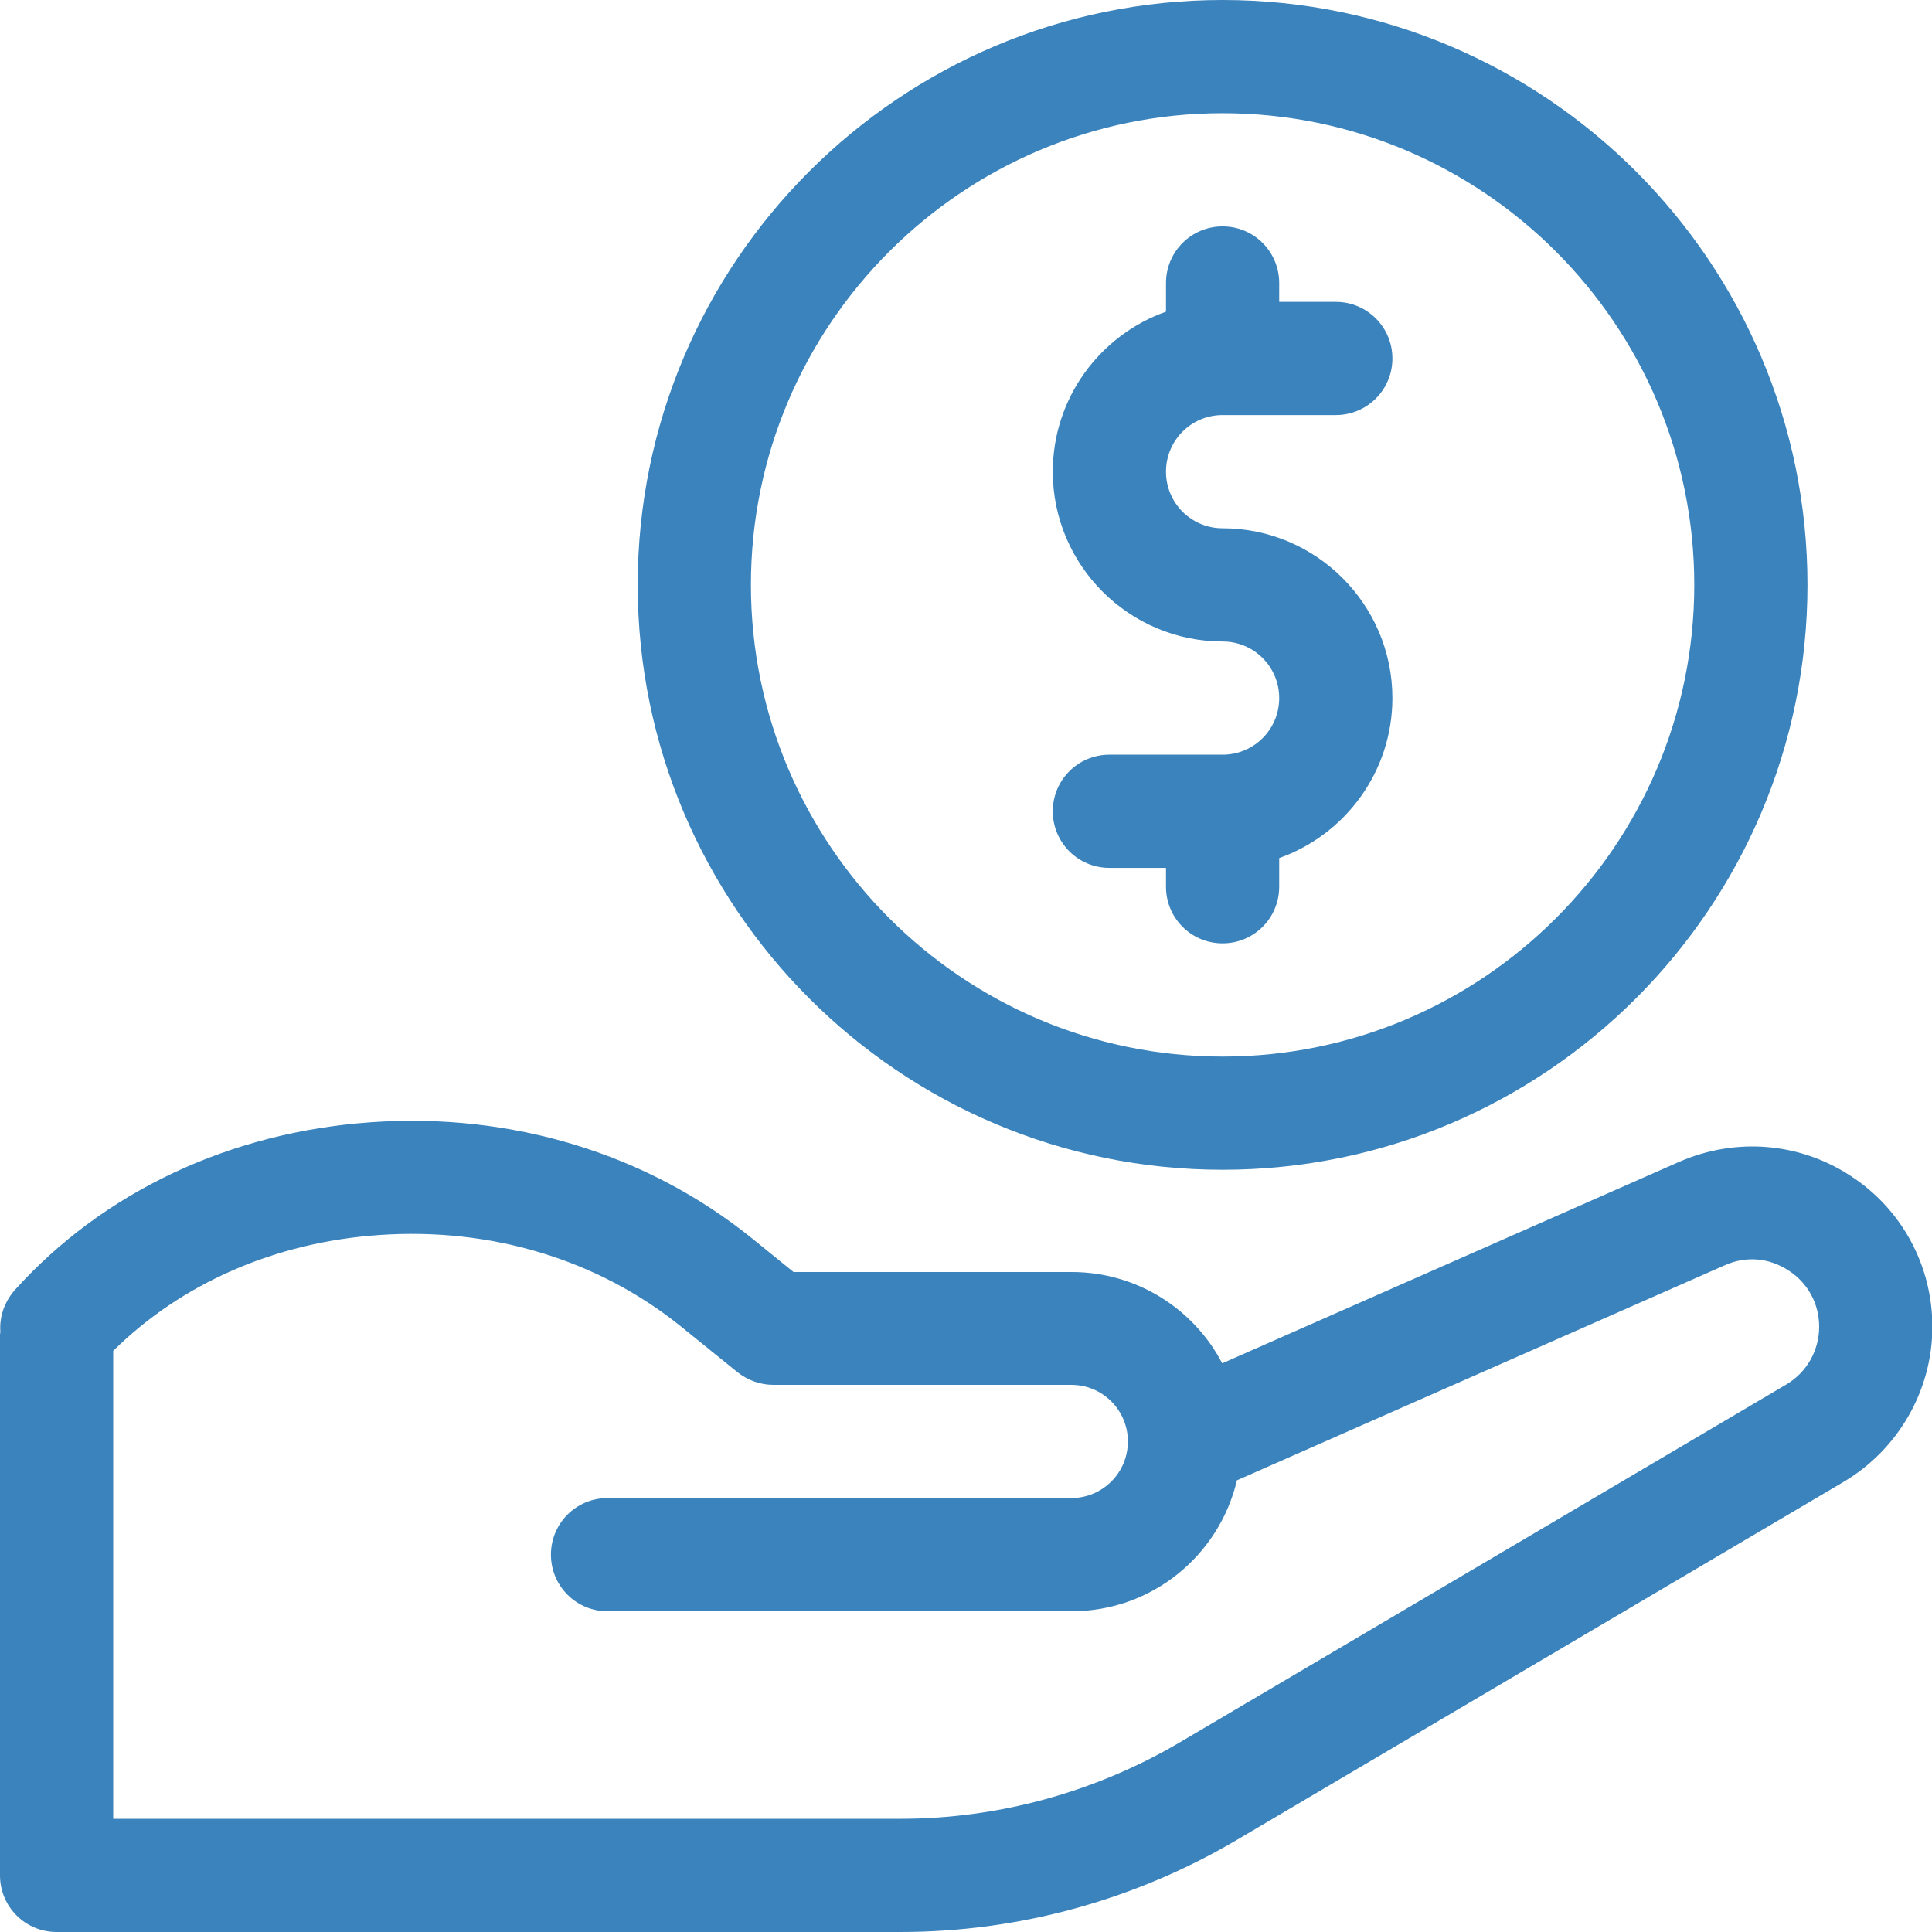
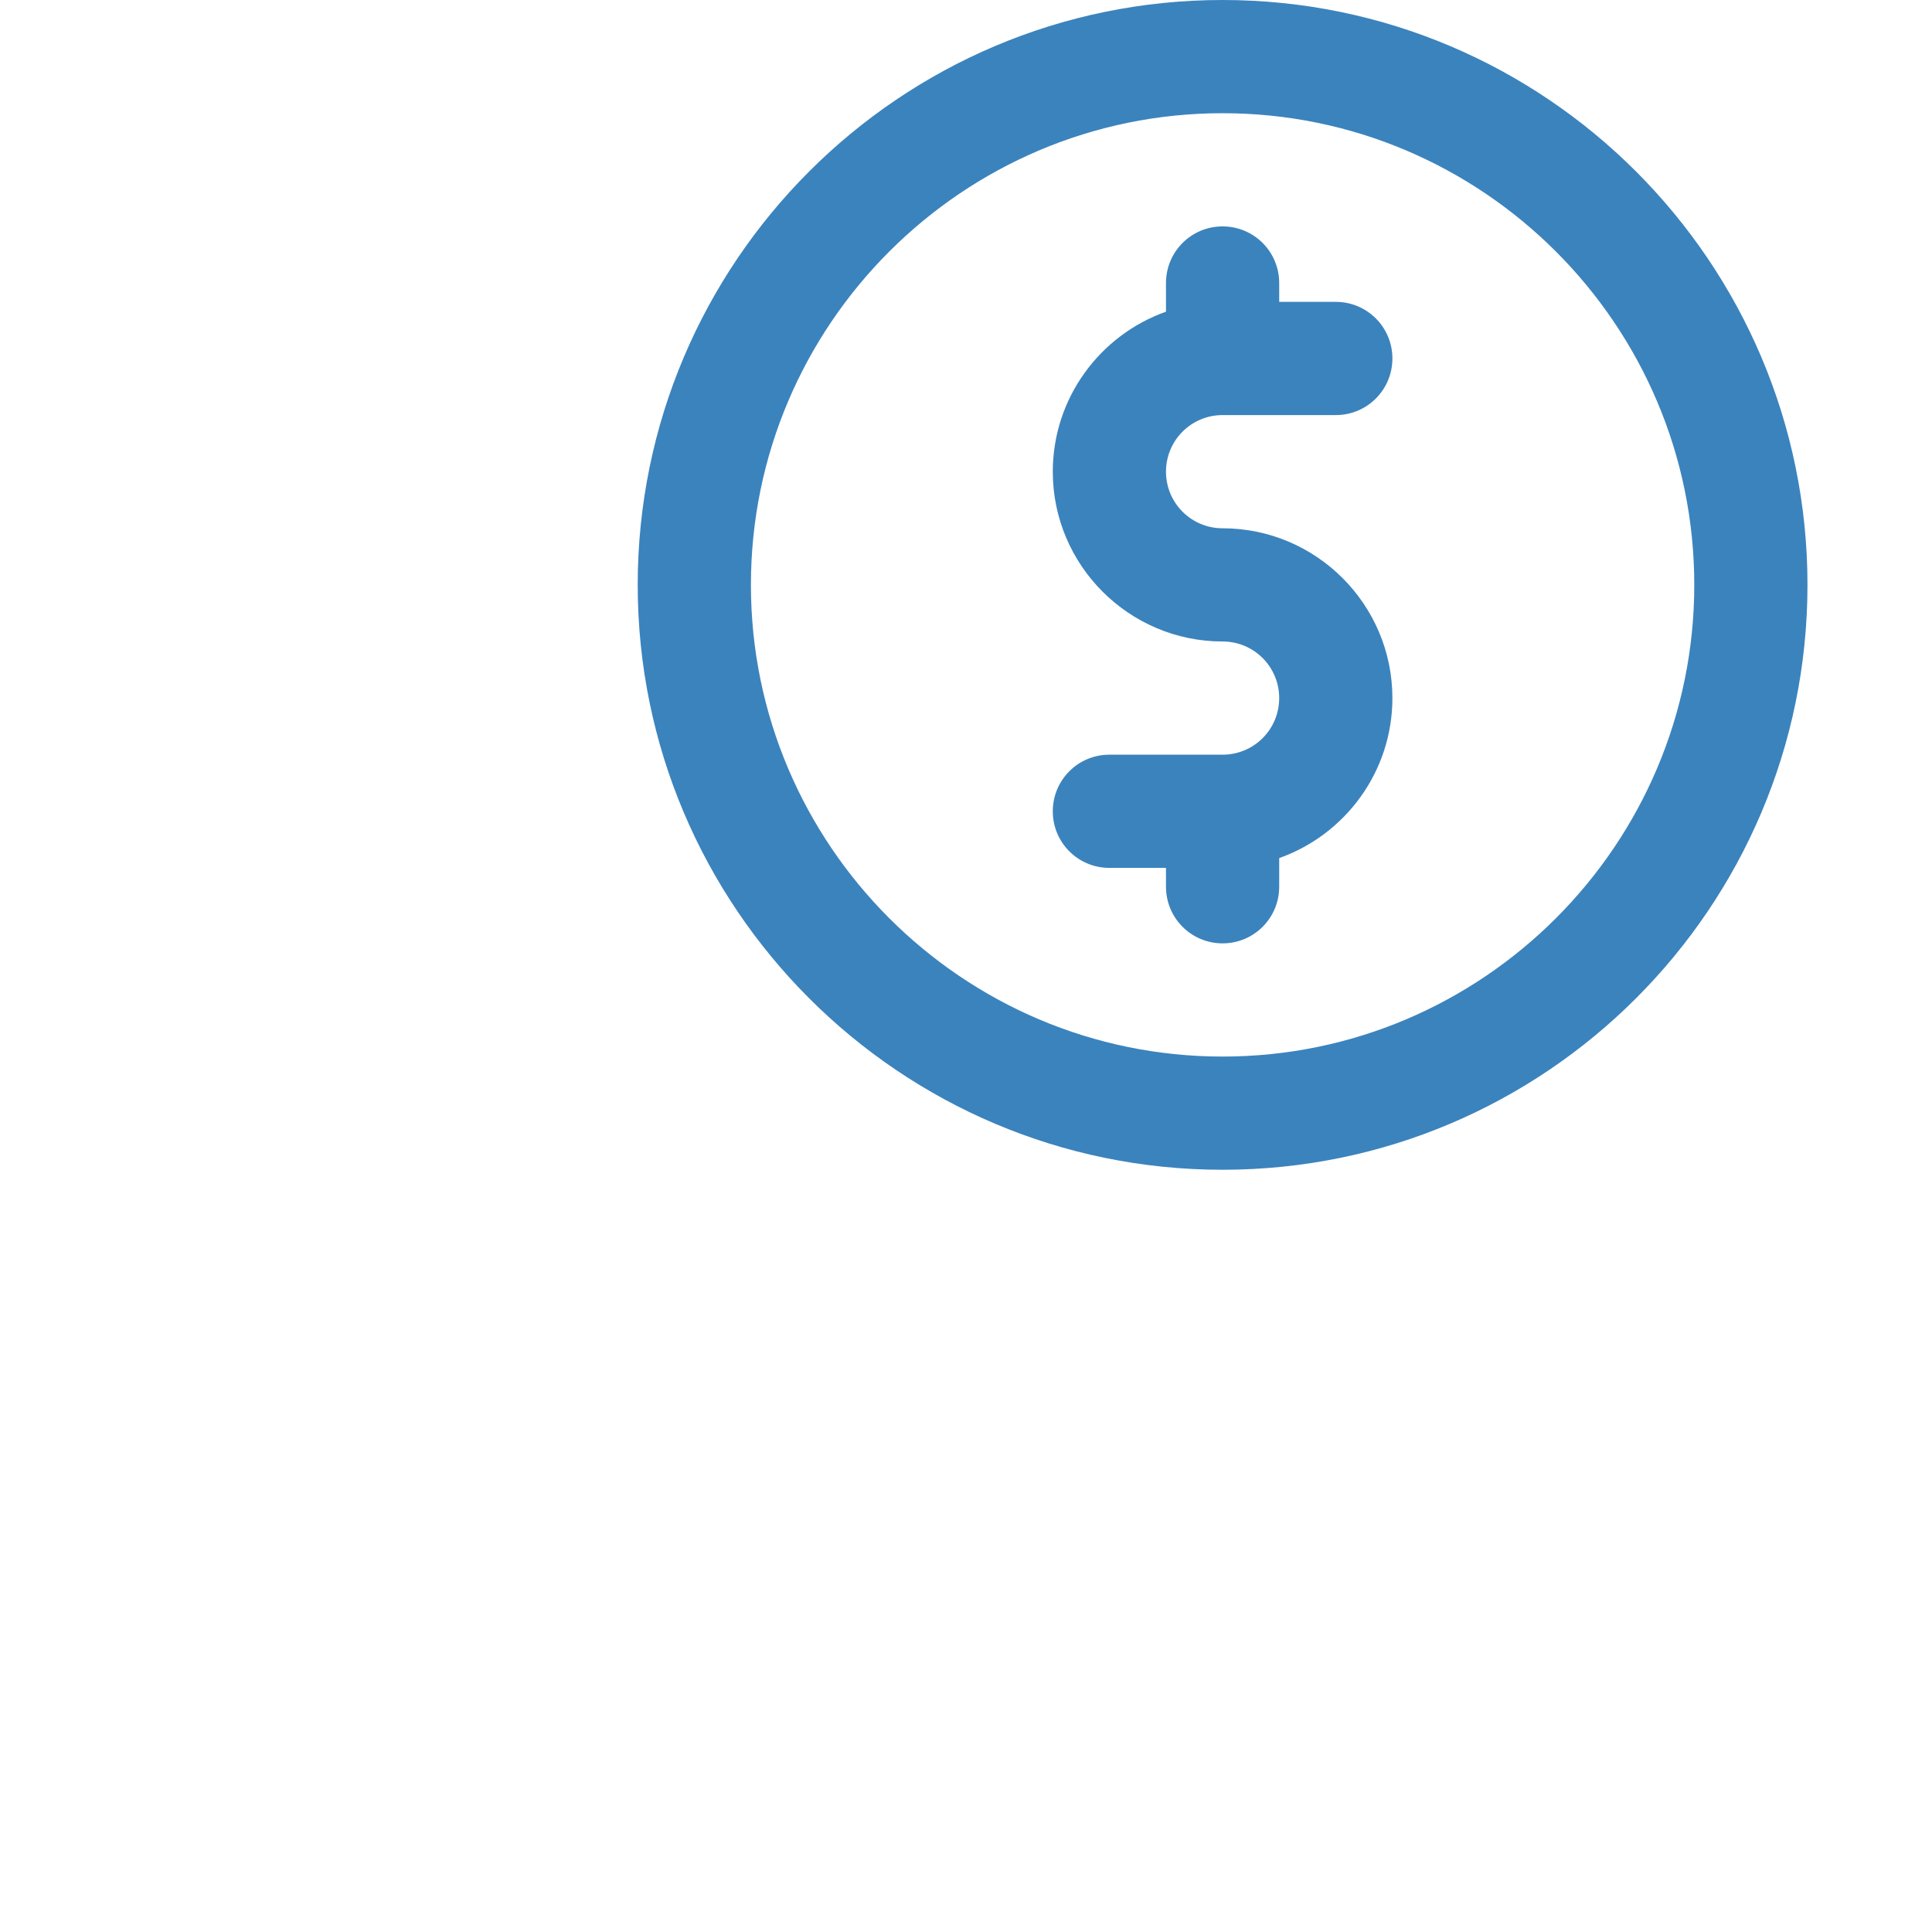
<svg xmlns="http://www.w3.org/2000/svg" version="1.1" id="Layer_1" x="0px" y="0px" viewBox="0 0 512 512" style="enable-background:new 0 0 512 512;" xml:space="preserve">
-   <path fill="#3B83BD" d="M0,354l0,143c0,8.3,6.7,15,15,15h223.6c31.3,0,62-8.4,89-24.3l161-95c14.5-8.6,23.5-24.3,23.5-41.1c0-16.2-8.1-31.2-21.7-40  c-13.6-8.9-30.5-10.2-45.4-3.7l-121.1,53.4c-7.5-14.4-22.6-24.2-39.9-24.2h-73.7l-11.1-9c-27.8-22.4-63.6-33.3-100.8-30.7  C61,300,27.4,315.8,3.9,341.9c-2.8,3.2-4.1,7.2-3.8,11.1C0,353.4,0,353.7,0,354z M30,482V358c18.1-17.9,42.9-28.8,70.4-30.7  c29.7-2.1,58,6.5,79.9,24.1l15.2,12.3c2.7,2.1,6,3.3,9.4,3.3h79c8.3,0,15,6.7,15,15s-6.7,15-15,15H161c-8.3,0-15,6.7-15,15  s6.7,15,15,15h123c21.3,0,39.1-14.8,43.8-34.7l129.3-57c5.6-2.5,11.7-2,16.9,1.4c5.1,3.3,8.1,8.8,8.1,14.9c0,6.3-3.3,12.1-8.7,15.3  l-161,95C290,475,264.5,482,238.6,482H30z" />
  <path fill="#3B83BD" d="M324,200h-30c-8.3,0-15,6.7-15,15s6.7,15,15,15h15v5c0,8.3,6.7,15,15,15s15-6.7,15-15v-7.6c17.5-6.2,30-22.9,30-42.4  c0-24.8-20.2-45-45-45c-8.3,0-15-6.7-15-15s6.7-15,15-15h30c8.3,0,15-6.7,15-15s-6.7-15-15-15h-15v-5c0-8.3-6.7-15-15-15  s-15,6.7-15,15v7.6c-17.5,6.2-30,22.9-30,42.4c0,24.8,20.2,45,45,45c8.3,0,15,6.7,15,15S332.3,200,324,200z" />
  <path fill="#3B83BD" d="M479,155C479,69.5,409.5,0,324,0c-85.5,0-155,69.5-155,155s69.5,155,155,155S479,240.5,479,155z M449,155  c0,68.9-56.1,125-125,125s-125-56.1-125-125S255.1,30,324,30S449,86.1,449,155z" />
</svg>